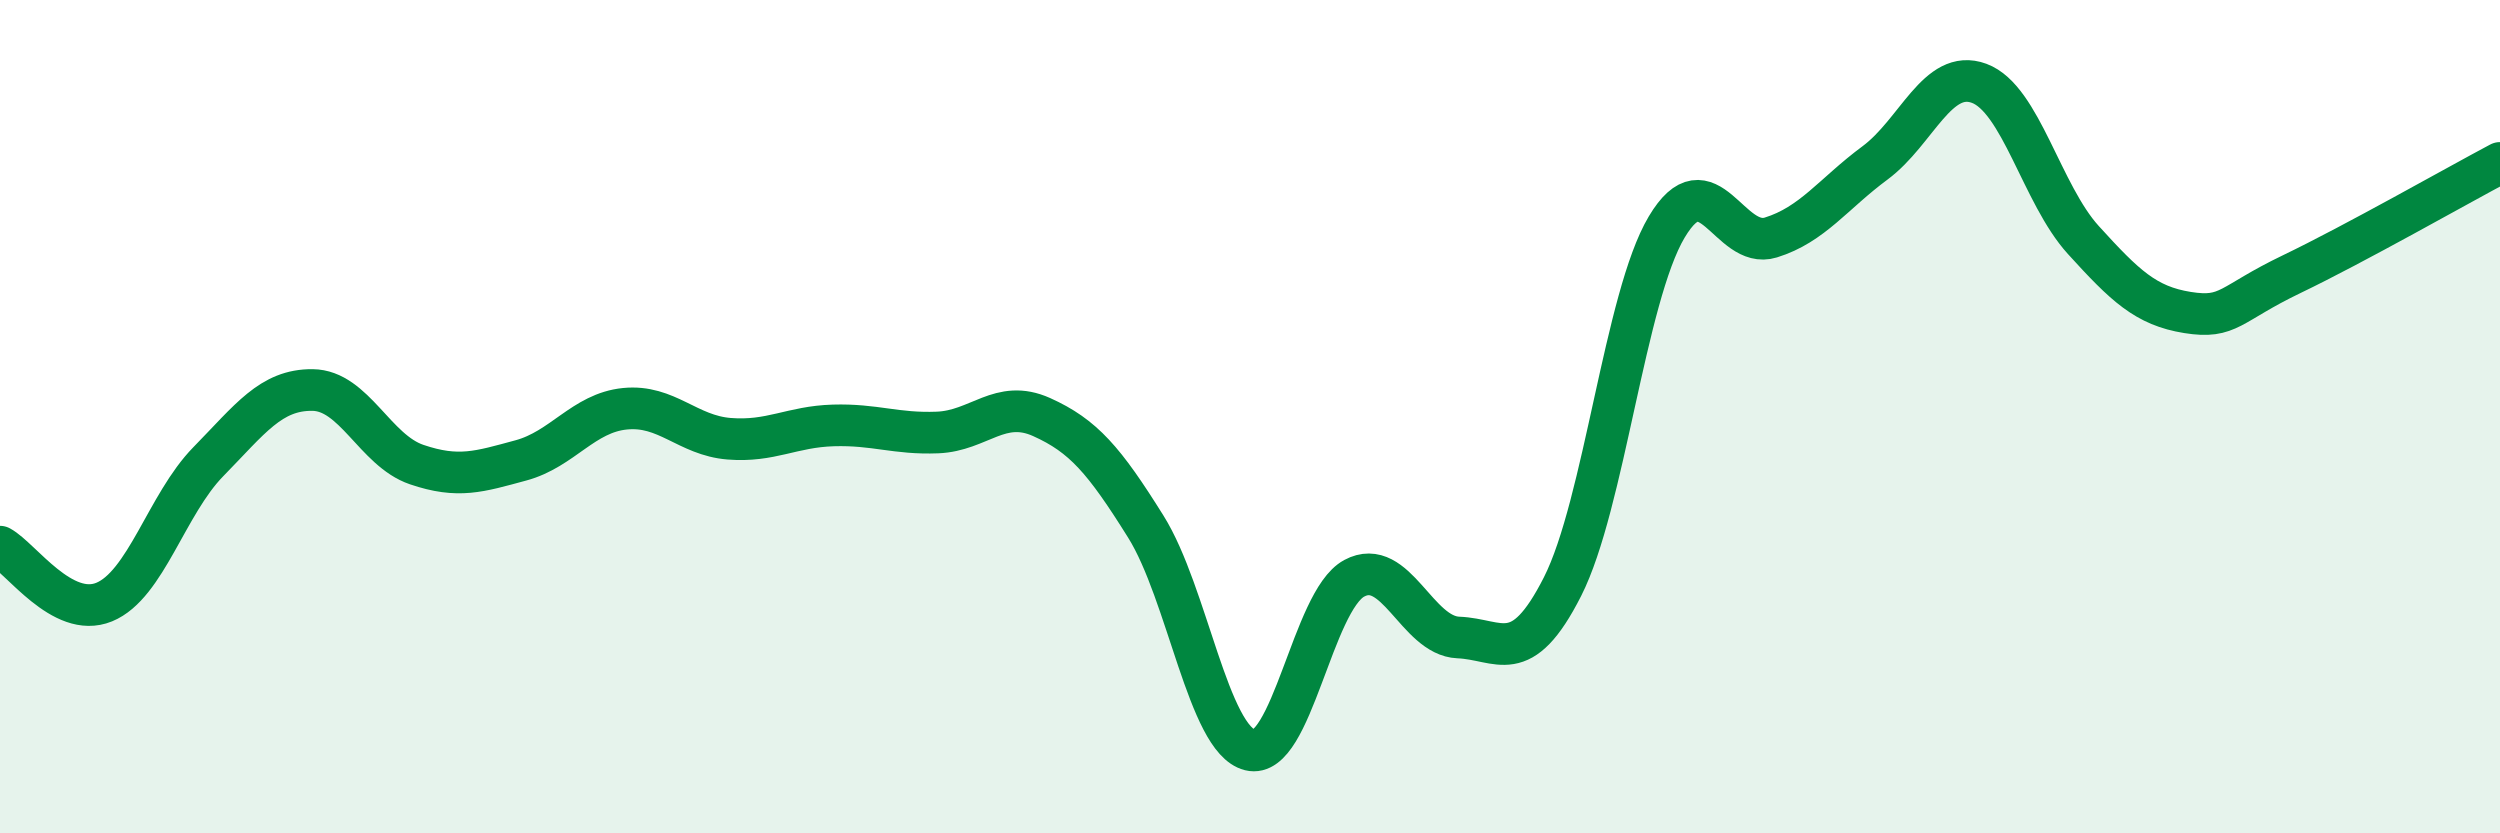
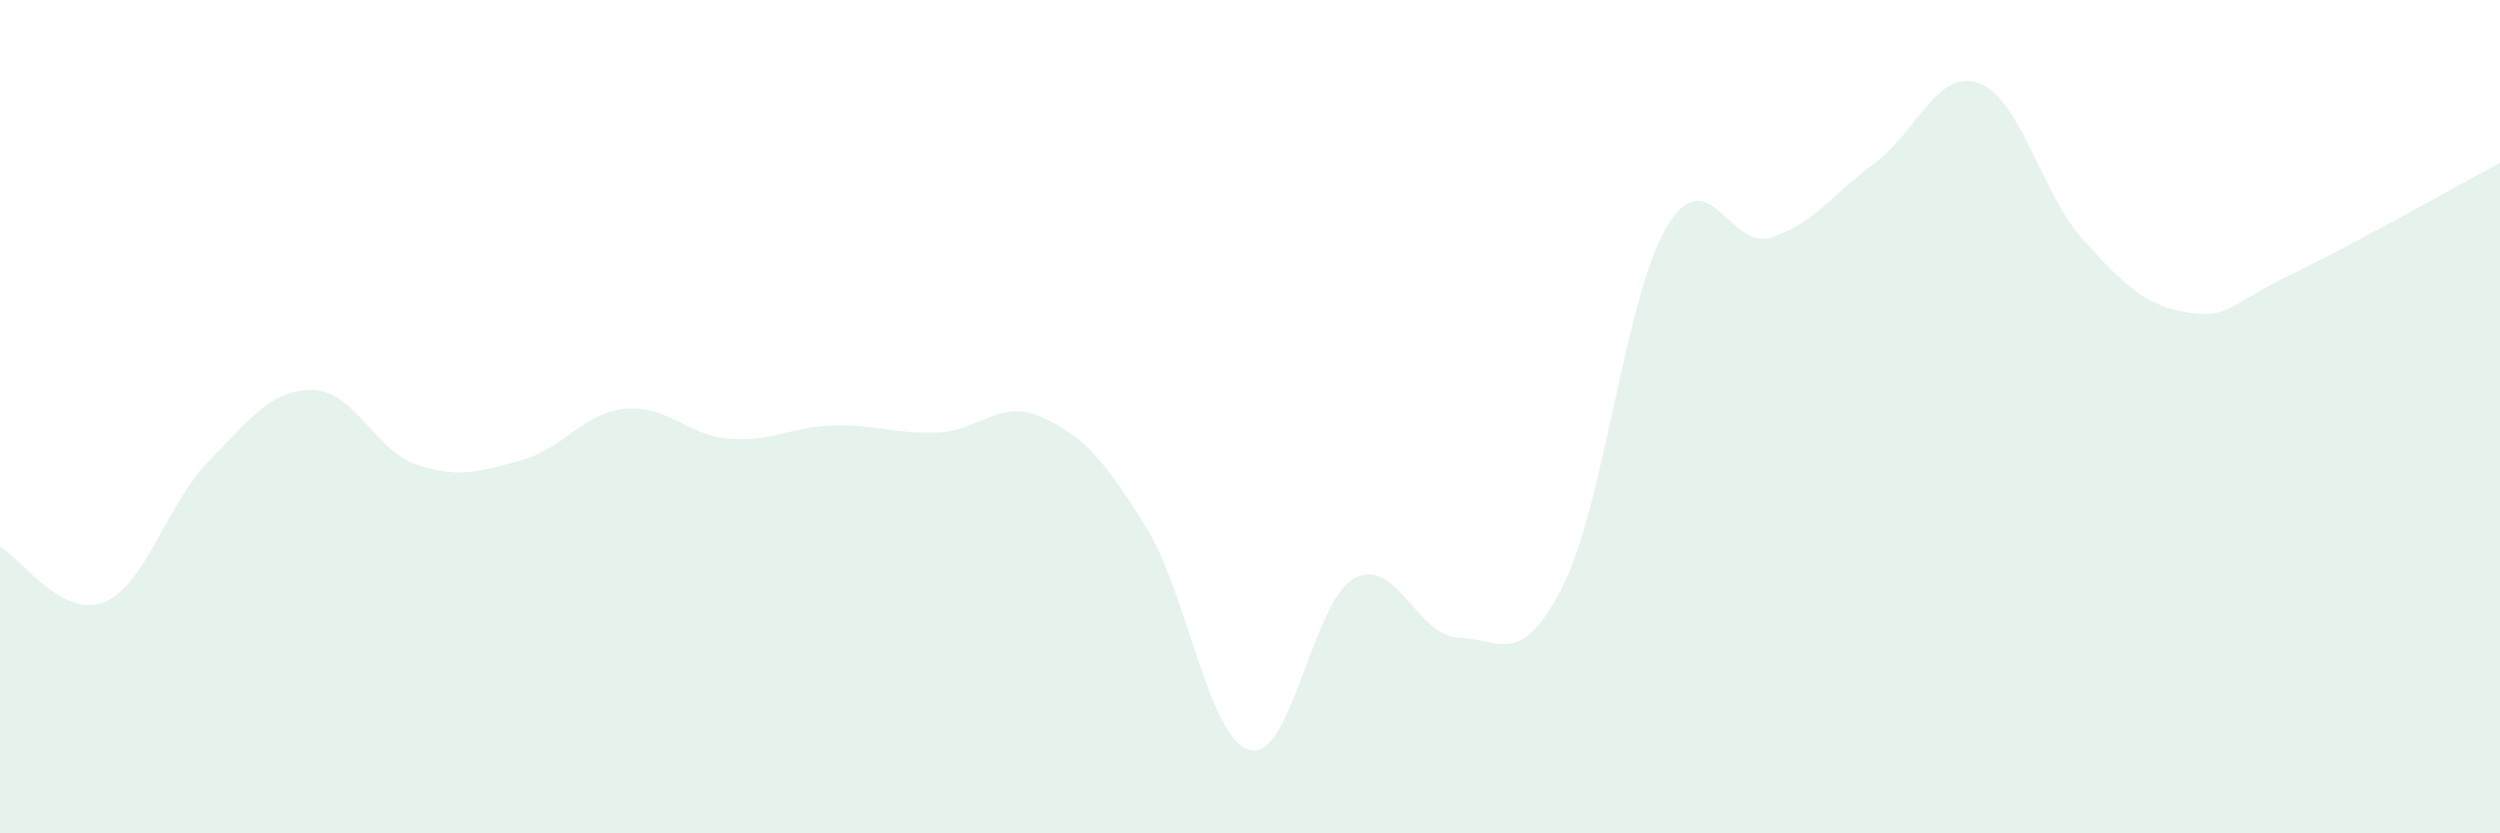
<svg xmlns="http://www.w3.org/2000/svg" width="60" height="20" viewBox="0 0 60 20">
  <path d="M 0,13.12 C 0.5,13.39 1.5,14.86 2.5,14.45 C 3.5,14.04 4,12.1 5,11.08 C 6,10.06 6.5,9.35 7.5,9.36 C 8.5,9.37 9,10.81 10,11.15 C 11,11.49 11.5,11.32 12.5,11.05 C 13.5,10.78 14,9.91 15,9.81 C 16,9.71 16.5,10.45 17.5,10.53 C 18.5,10.61 19,10.24 20,10.21 C 21,10.18 21.5,10.42 22.5,10.38 C 23.5,10.34 24,9.56 25,10.01 C 26,10.46 26.5,11.04 27.5,12.64 C 28.5,14.24 29,17.75 30,18 C 31,18.25 31.5,14.42 32.5,13.88 C 33.5,13.34 34,15.26 35,15.3 C 36,15.34 36.5,16.05 37.5,14.08 C 38.5,12.11 39,7.13 40,5.45 C 41,3.77 41.5,6.01 42.5,5.7 C 43.5,5.39 44,4.65 45,3.91 C 46,3.17 46.5,1.63 47.5,2 C 48.5,2.37 49,4.66 50,5.76 C 51,6.86 51.5,7.34 52.5,7.5 C 53.5,7.66 53.5,7.3 55,6.58 C 56.5,5.86 59,4.44 60,3.91L60 20L0 20Z" fill="#008740" opacity="0.1" stroke-linecap="round" stroke-linejoin="round" />
-   <path d="M 0,13.12 C 0.5,13.39 1.5,14.86 2.5,14.45 C 3.5,14.04 4,12.1 5,11.08 C 6,10.06 6.5,9.35 7.5,9.36 C 8.5,9.37 9,10.81 10,11.15 C 11,11.49 11.5,11.32 12.5,11.05 C 13.5,10.78 14,9.91 15,9.81 C 16,9.71 16.5,10.45 17.5,10.53 C 18.5,10.61 19,10.24 20,10.21 C 21,10.18 21.5,10.42 22.5,10.38 C 23.5,10.34 24,9.56 25,10.01 C 26,10.46 26.5,11.04 27.5,12.64 C 28.5,14.24 29,17.75 30,18 C 31,18.25 31.5,14.42 32.5,13.88 C 33.5,13.34 34,15.26 35,15.3 C 36,15.34 36.5,16.05 37.5,14.08 C 38.5,12.11 39,7.13 40,5.45 C 41,3.77 41.5,6.01 42.5,5.7 C 43.5,5.39 44,4.65 45,3.91 C 46,3.17 46.5,1.63 47.5,2 C 48.5,2.37 49,4.66 50,5.76 C 51,6.86 51.5,7.34 52.5,7.5 C 53.5,7.66 53.5,7.3 55,6.58 C 56.5,5.86 59,4.44 60,3.91" stroke="#008740" stroke-width="1" fill="none" stroke-linecap="round" stroke-linejoin="round" />
</svg>